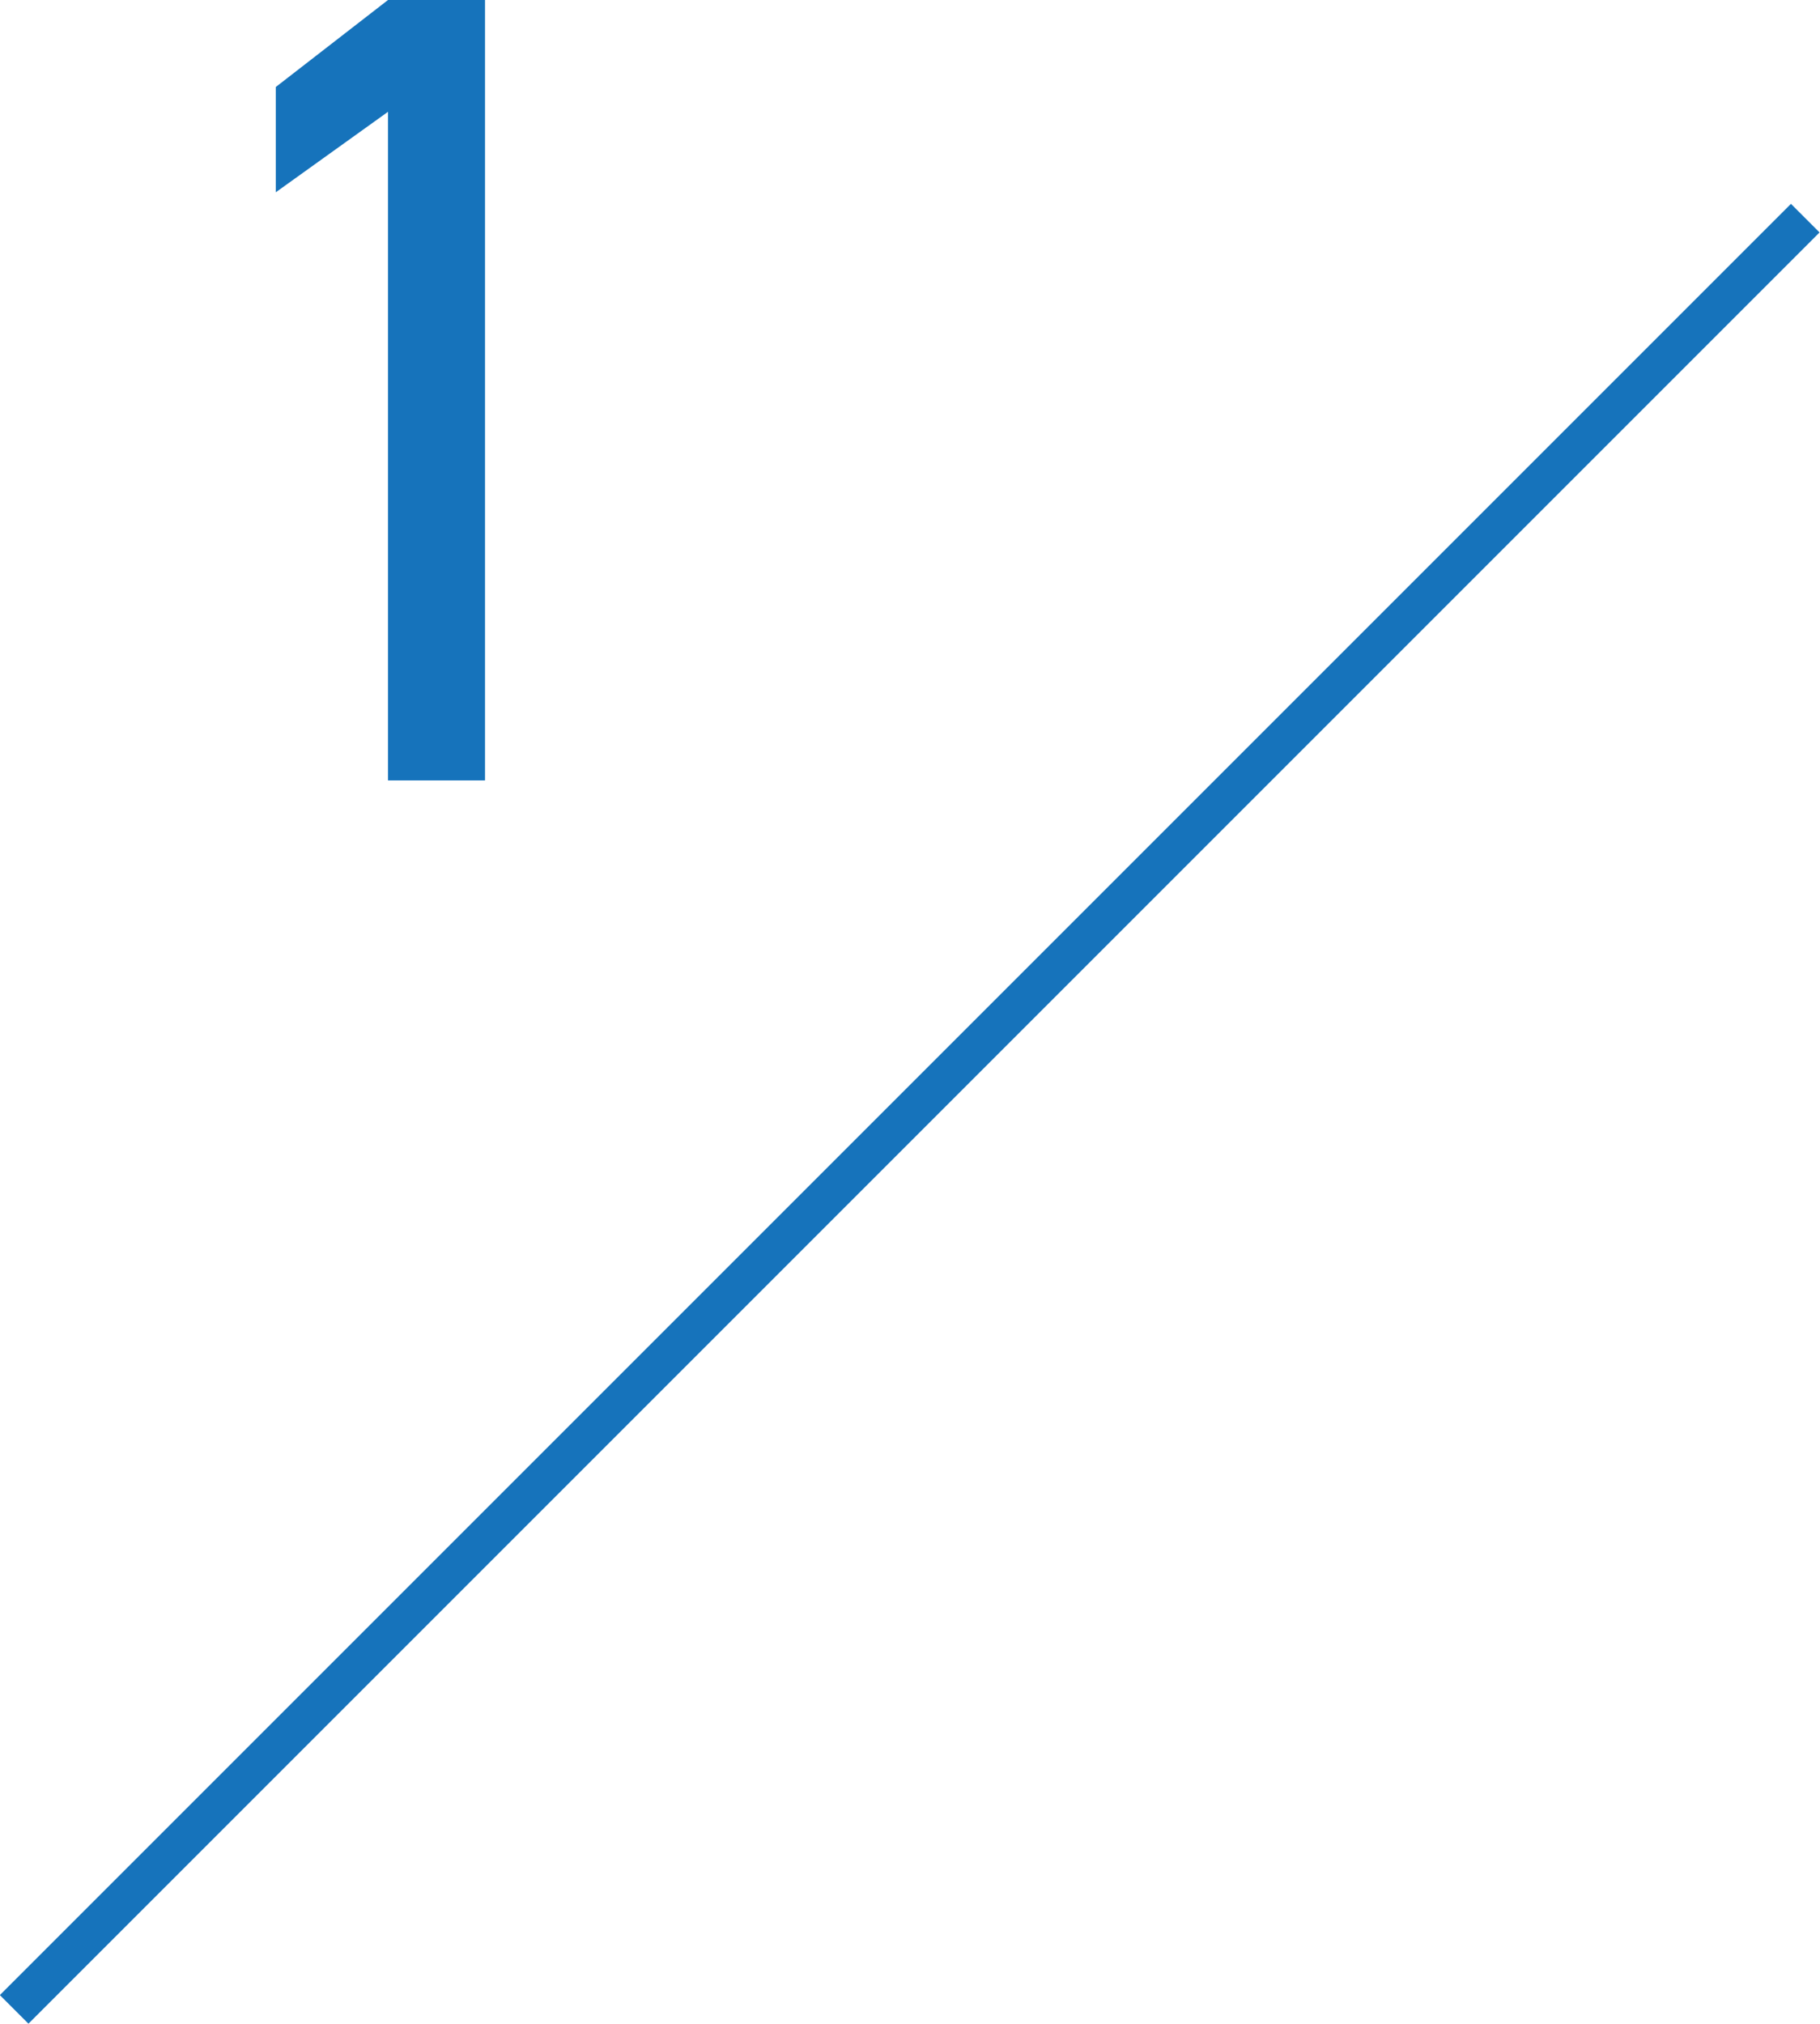
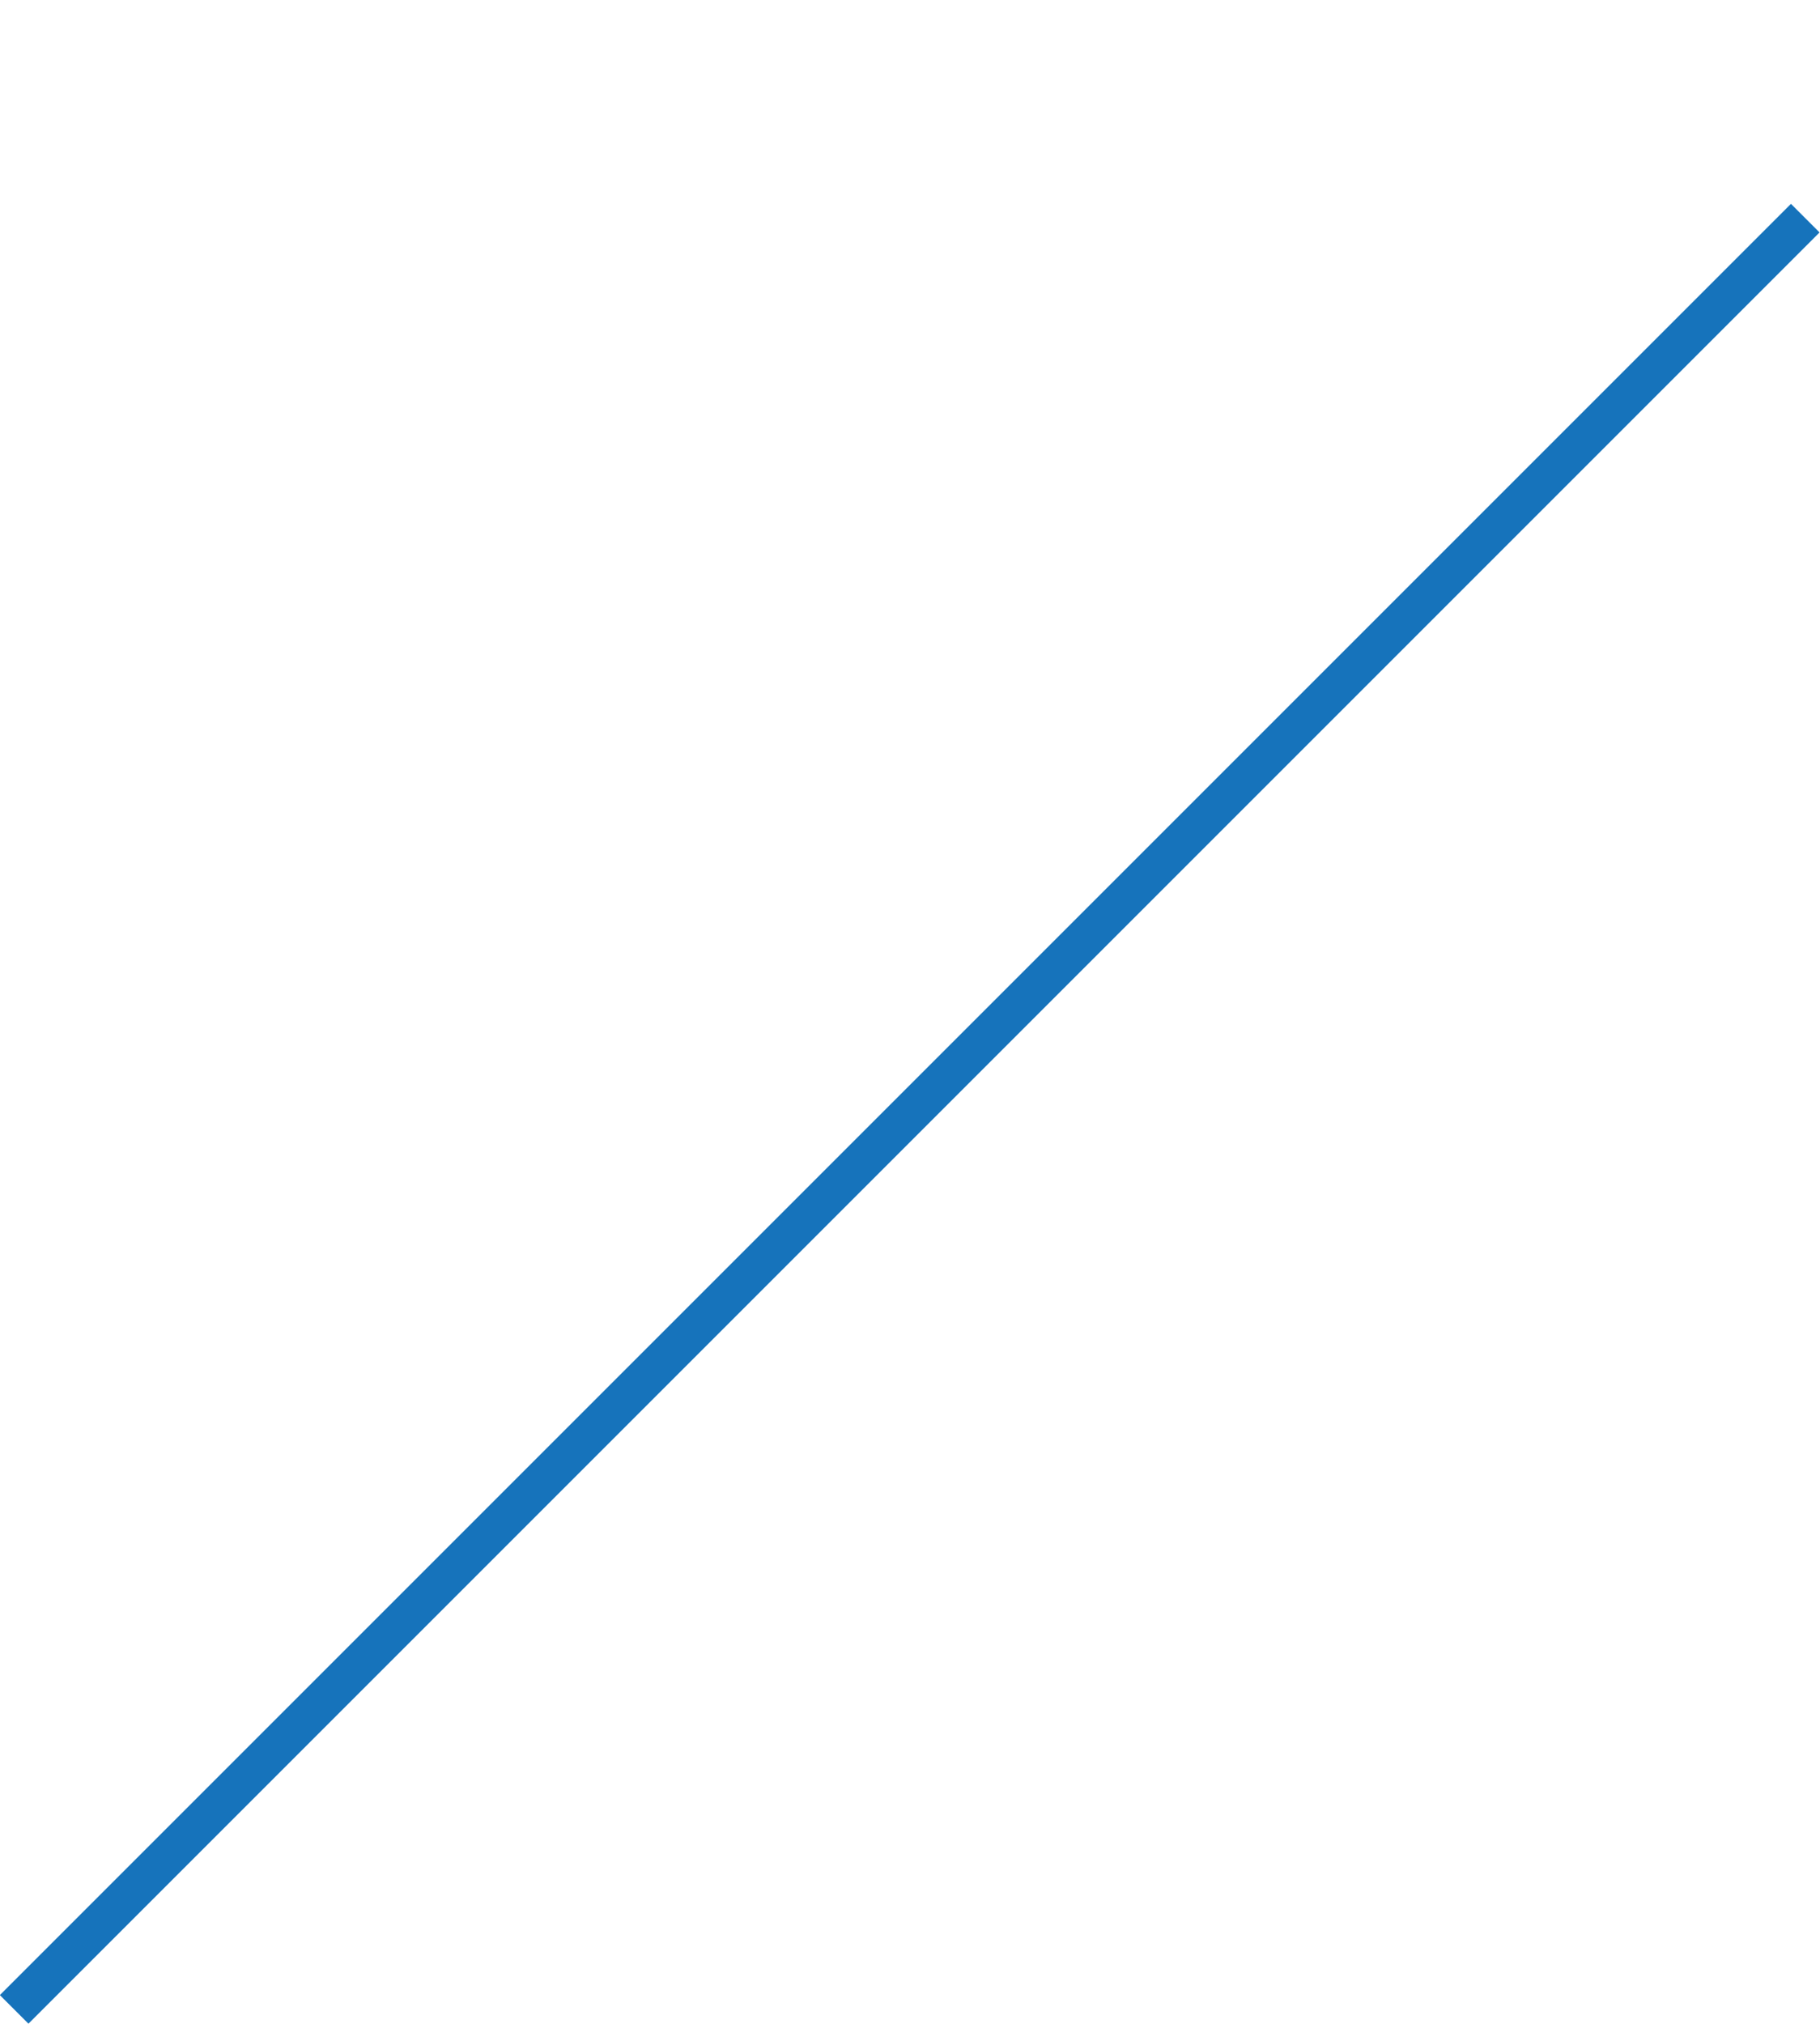
<svg xmlns="http://www.w3.org/2000/svg" viewBox="0 0 41.84 46.53">
  <g fill="#1673bb">
    <path d="m-8.2 25.14h58.24v.93h-58.24z" transform="matrix(.707 -.707 .707 .707 -11.98 22.29)" />
-     <path d="m11.15 17.94h-2.23v-15.37l-2.58 1.85v-2.42l2.58-2h2.23z" />
  </g>
</svg>